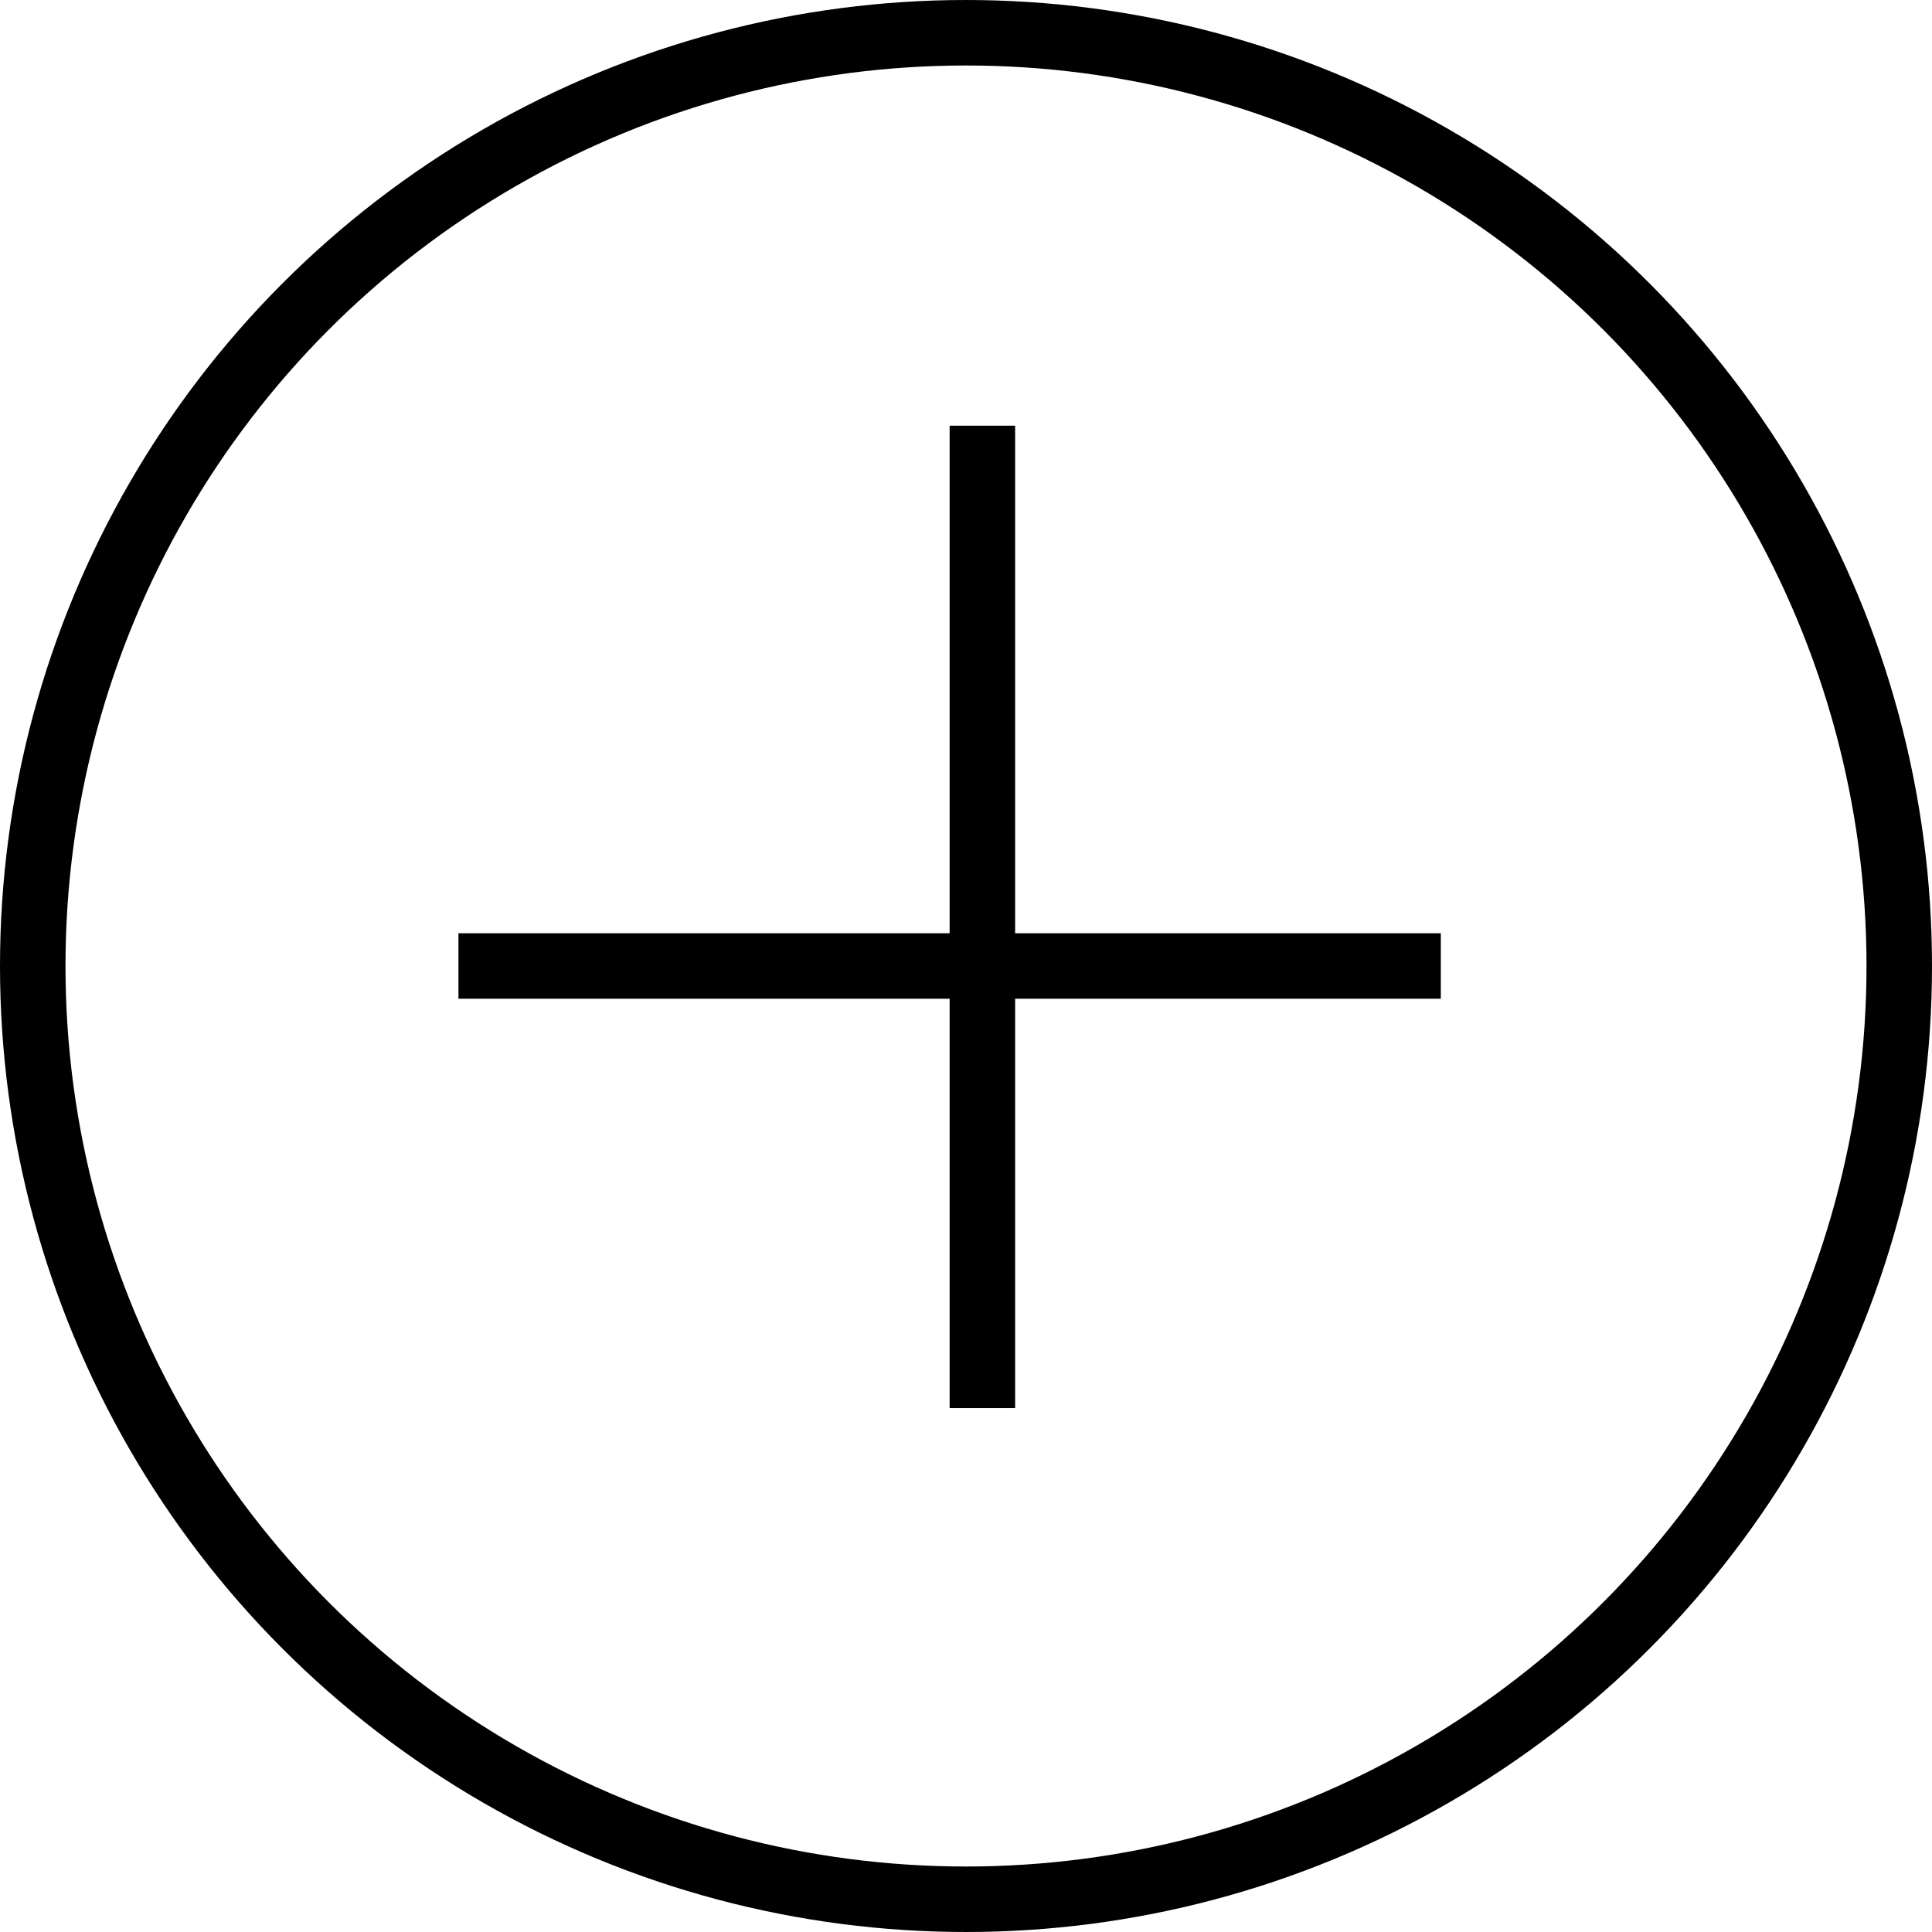
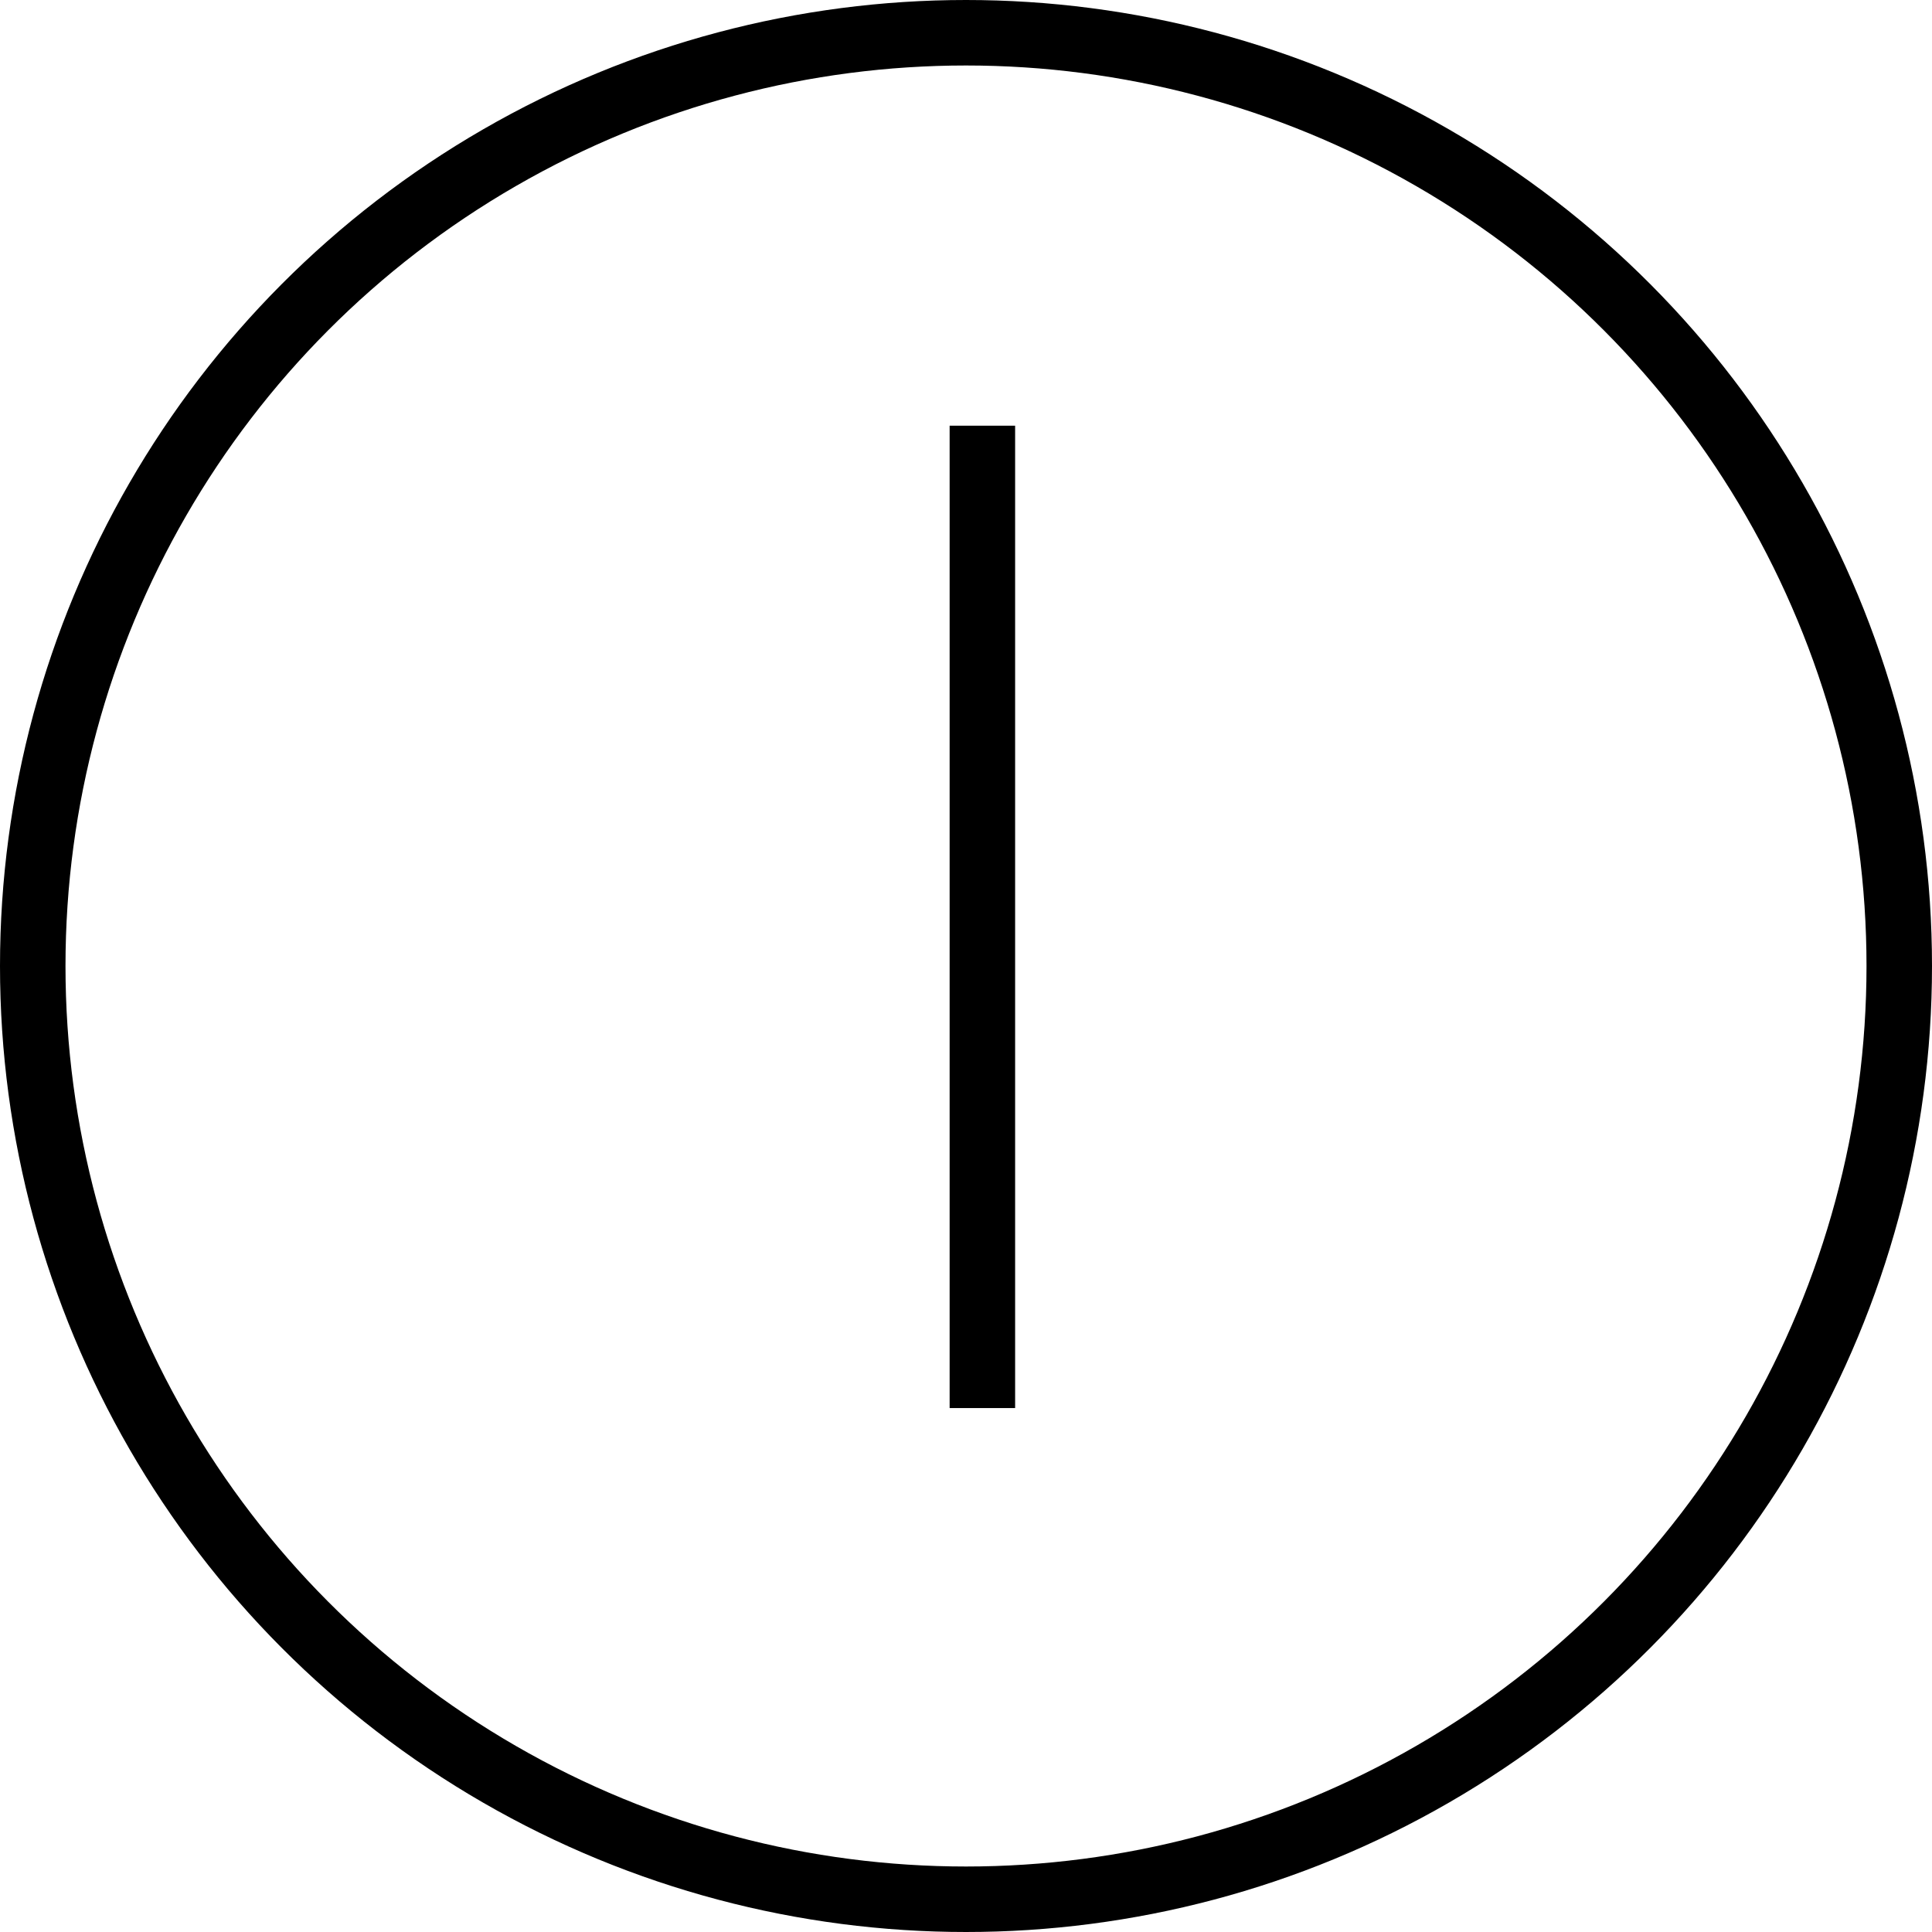
<svg xmlns="http://www.w3.org/2000/svg" width="118" height="118" viewBox="0 0 118 118" fill="none">
  <line x1="60" y1="26" x2="60" y2="86" stroke="black" stroke-width="4" />
-   <path d="M28 59L88 59" stroke="black" stroke-width="4" />
  <circle cx="59" cy="59" r="57" stroke="black" stroke-width="4" />
</svg>